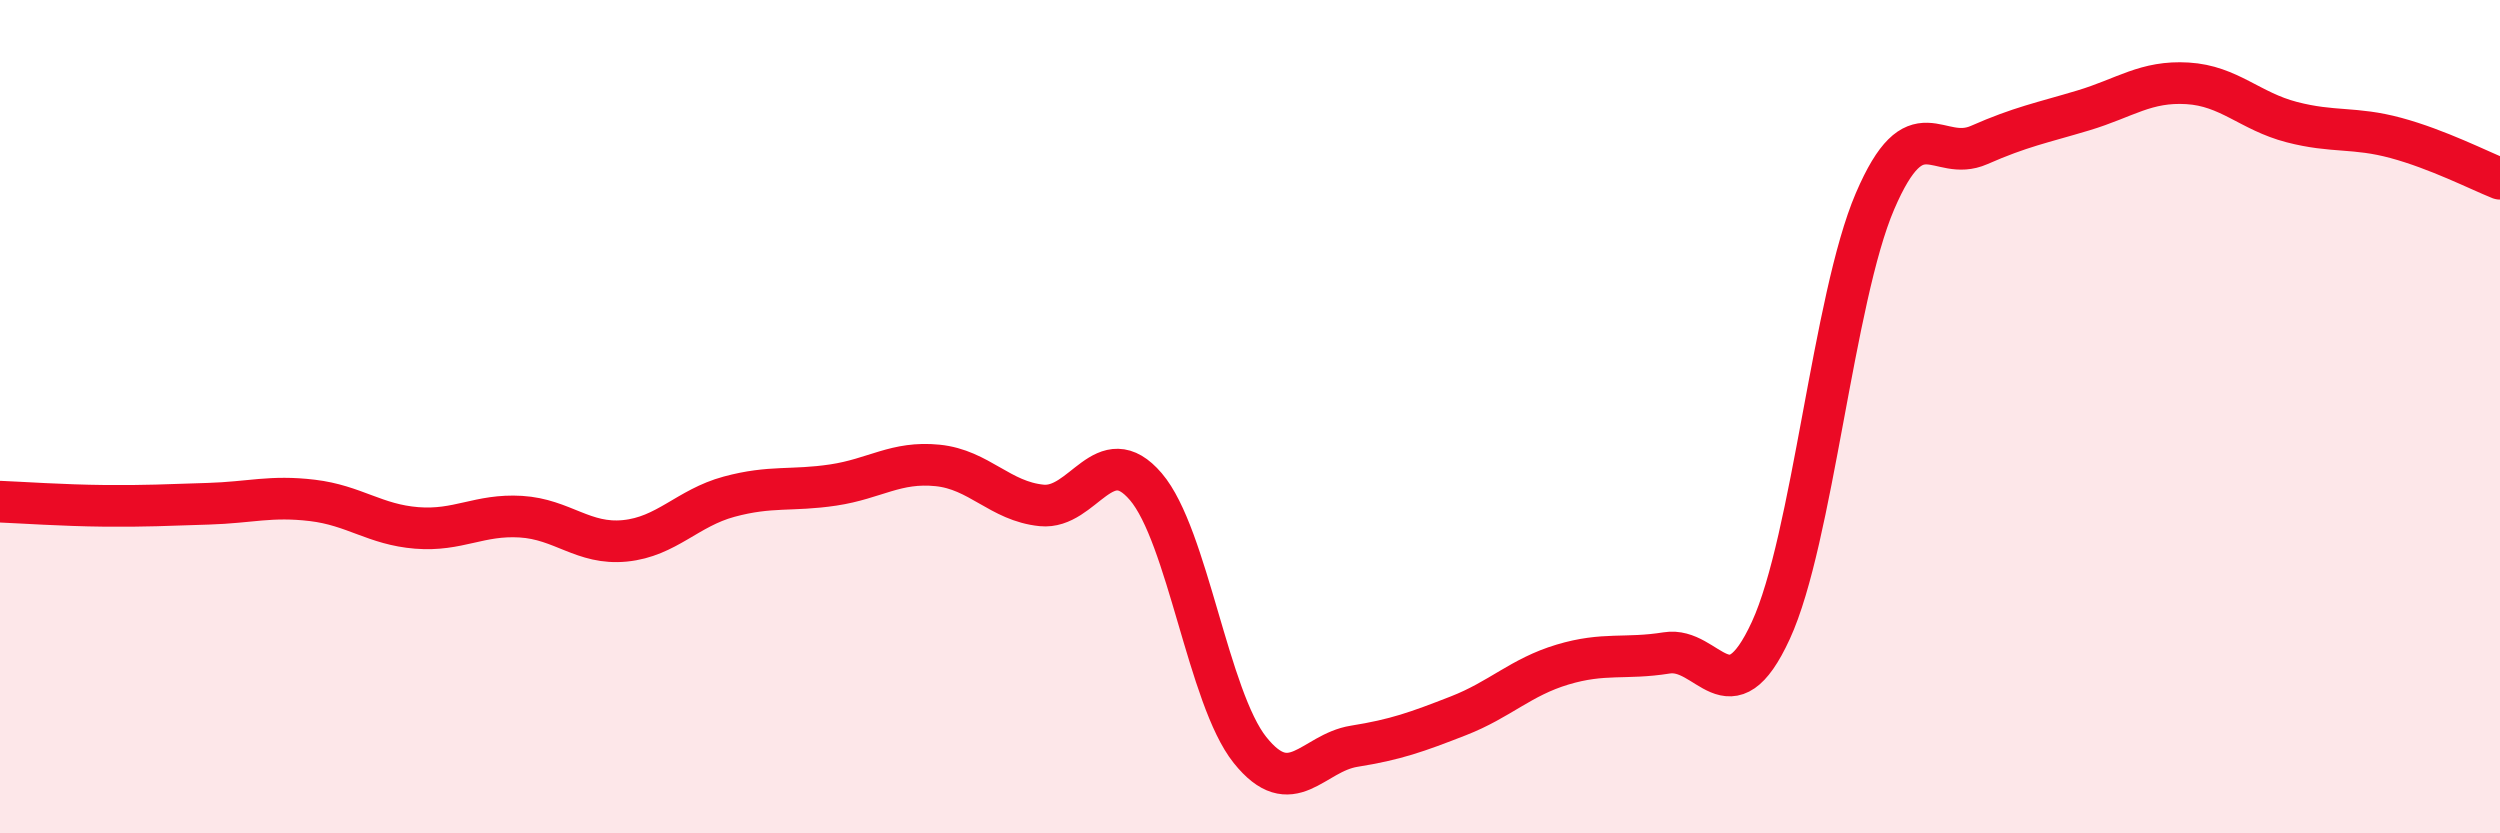
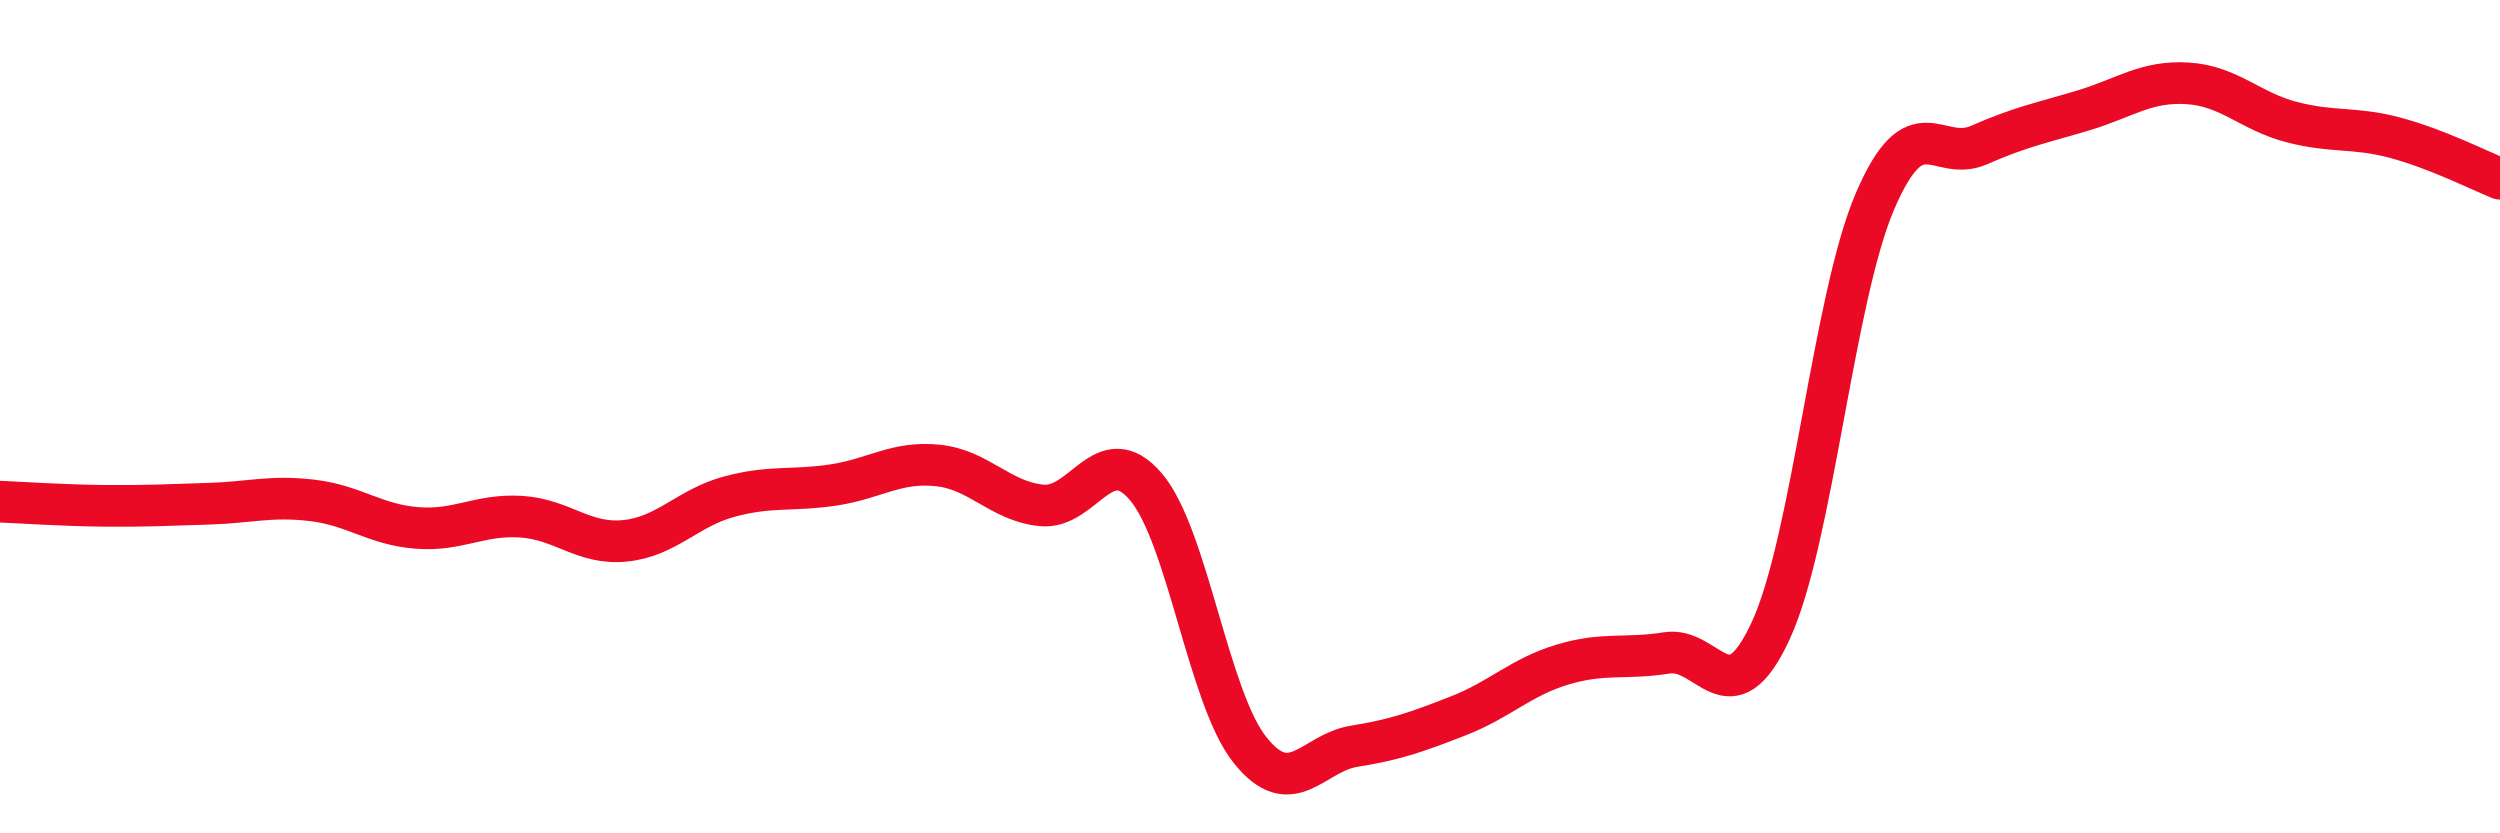
<svg xmlns="http://www.w3.org/2000/svg" width="60" height="20" viewBox="0 0 60 20">
-   <path d="M 0,12.04 C 0.5,12.06 1.5,12.13 2.5,12.14 C 3.5,12.15 4,12.12 5,12.09 C 6,12.06 6.5,11.89 7.5,12.01 C 8.5,12.13 9,12.59 10,12.67 C 11,12.75 11.5,12.34 12.5,12.4 C 13.5,12.46 14,13.08 15,12.98 C 16,12.88 16.5,12.19 17.5,11.92 C 18.5,11.65 19,11.79 20,11.64 C 21,11.49 21.5,11.07 22.5,11.17 C 23.5,11.27 24,12.03 25,12.13 C 26,12.23 26.5,10.51 27.5,11.68 C 28.5,12.85 29,16.75 30,18 C 31,19.25 31.5,18.07 32.5,17.91 C 33.5,17.75 34,17.57 35,17.18 C 36,16.79 36.5,16.25 37.5,15.95 C 38.5,15.65 39,15.83 40,15.67 C 41,15.51 41.5,17.3 42.5,15.13 C 43.5,12.96 44,7.16 45,4.83 C 46,2.5 46.5,3.92 47.5,3.48 C 48.5,3.04 49,2.95 50,2.65 C 51,2.35 51.5,1.94 52.5,2 C 53.5,2.06 54,2.67 55,2.93 C 56,3.19 56.5,3.04 57.5,3.31 C 58.5,3.58 59.5,4.09 60,4.29L60 20L0 20Z" fill="#EB0A25" opacity="0.1" stroke-linecap="round" stroke-linejoin="round" />
  <path d="M 0,12.04 C 0.5,12.06 1.5,12.13 2.5,12.14 C 3.5,12.15 4,12.12 5,12.09 C 6,12.06 6.5,11.89 7.5,12.01 C 8.5,12.13 9,12.59 10,12.67 C 11,12.75 11.5,12.34 12.5,12.4 C 13.5,12.46 14,13.08 15,12.98 C 16,12.88 16.5,12.19 17.5,11.92 C 18.5,11.65 19,11.79 20,11.64 C 21,11.49 21.5,11.07 22.5,11.17 C 23.5,11.27 24,12.03 25,12.13 C 26,12.23 26.5,10.51 27.5,11.68 C 28.5,12.85 29,16.75 30,18 C 31,19.25 31.5,18.07 32.5,17.91 C 33.5,17.75 34,17.57 35,17.18 C 36,16.79 36.5,16.25 37.5,15.95 C 38.5,15.65 39,15.83 40,15.67 C 41,15.51 41.5,17.3 42.5,15.13 C 43.5,12.96 44,7.16 45,4.83 C 46,2.5 46.5,3.92 47.5,3.48 C 48.5,3.04 49,2.95 50,2.65 C 51,2.35 51.5,1.94 52.5,2 C 53.5,2.06 54,2.67 55,2.93 C 56,3.19 56.5,3.04 57.5,3.31 C 58.5,3.58 59.5,4.09 60,4.29" stroke="#EB0A25" stroke-width="1" fill="none" stroke-linecap="round" stroke-linejoin="round" />
</svg>